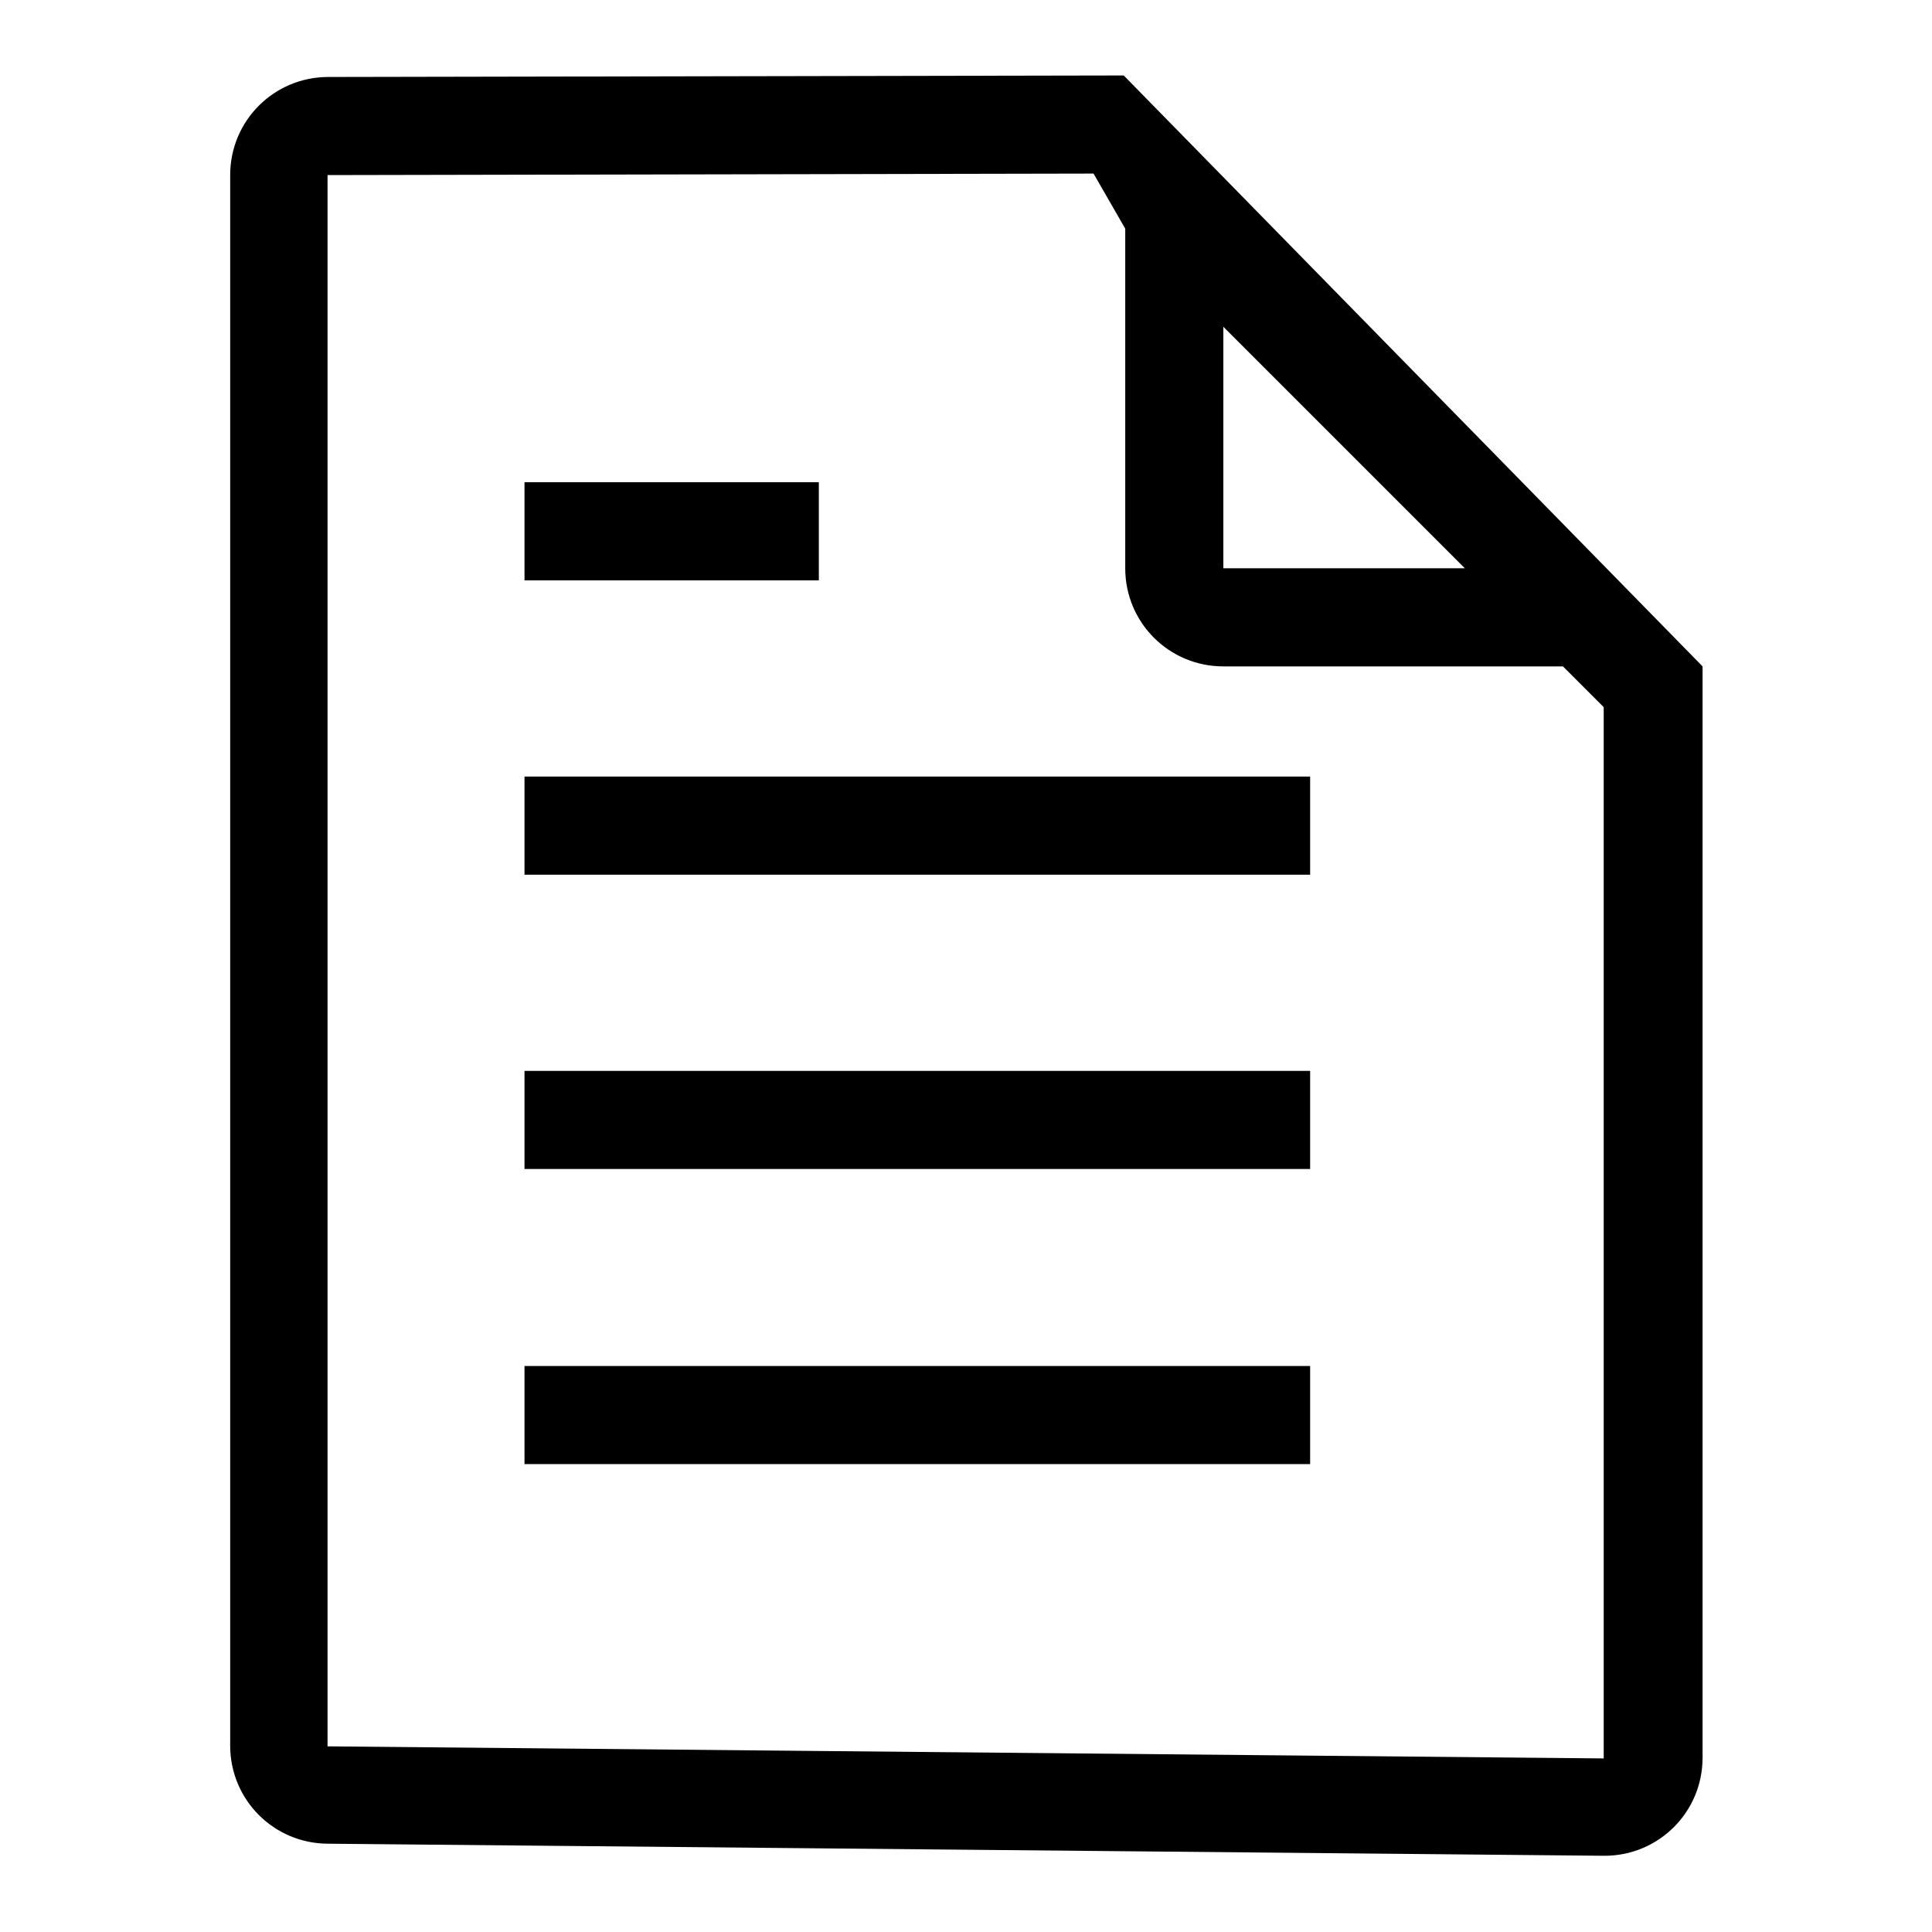
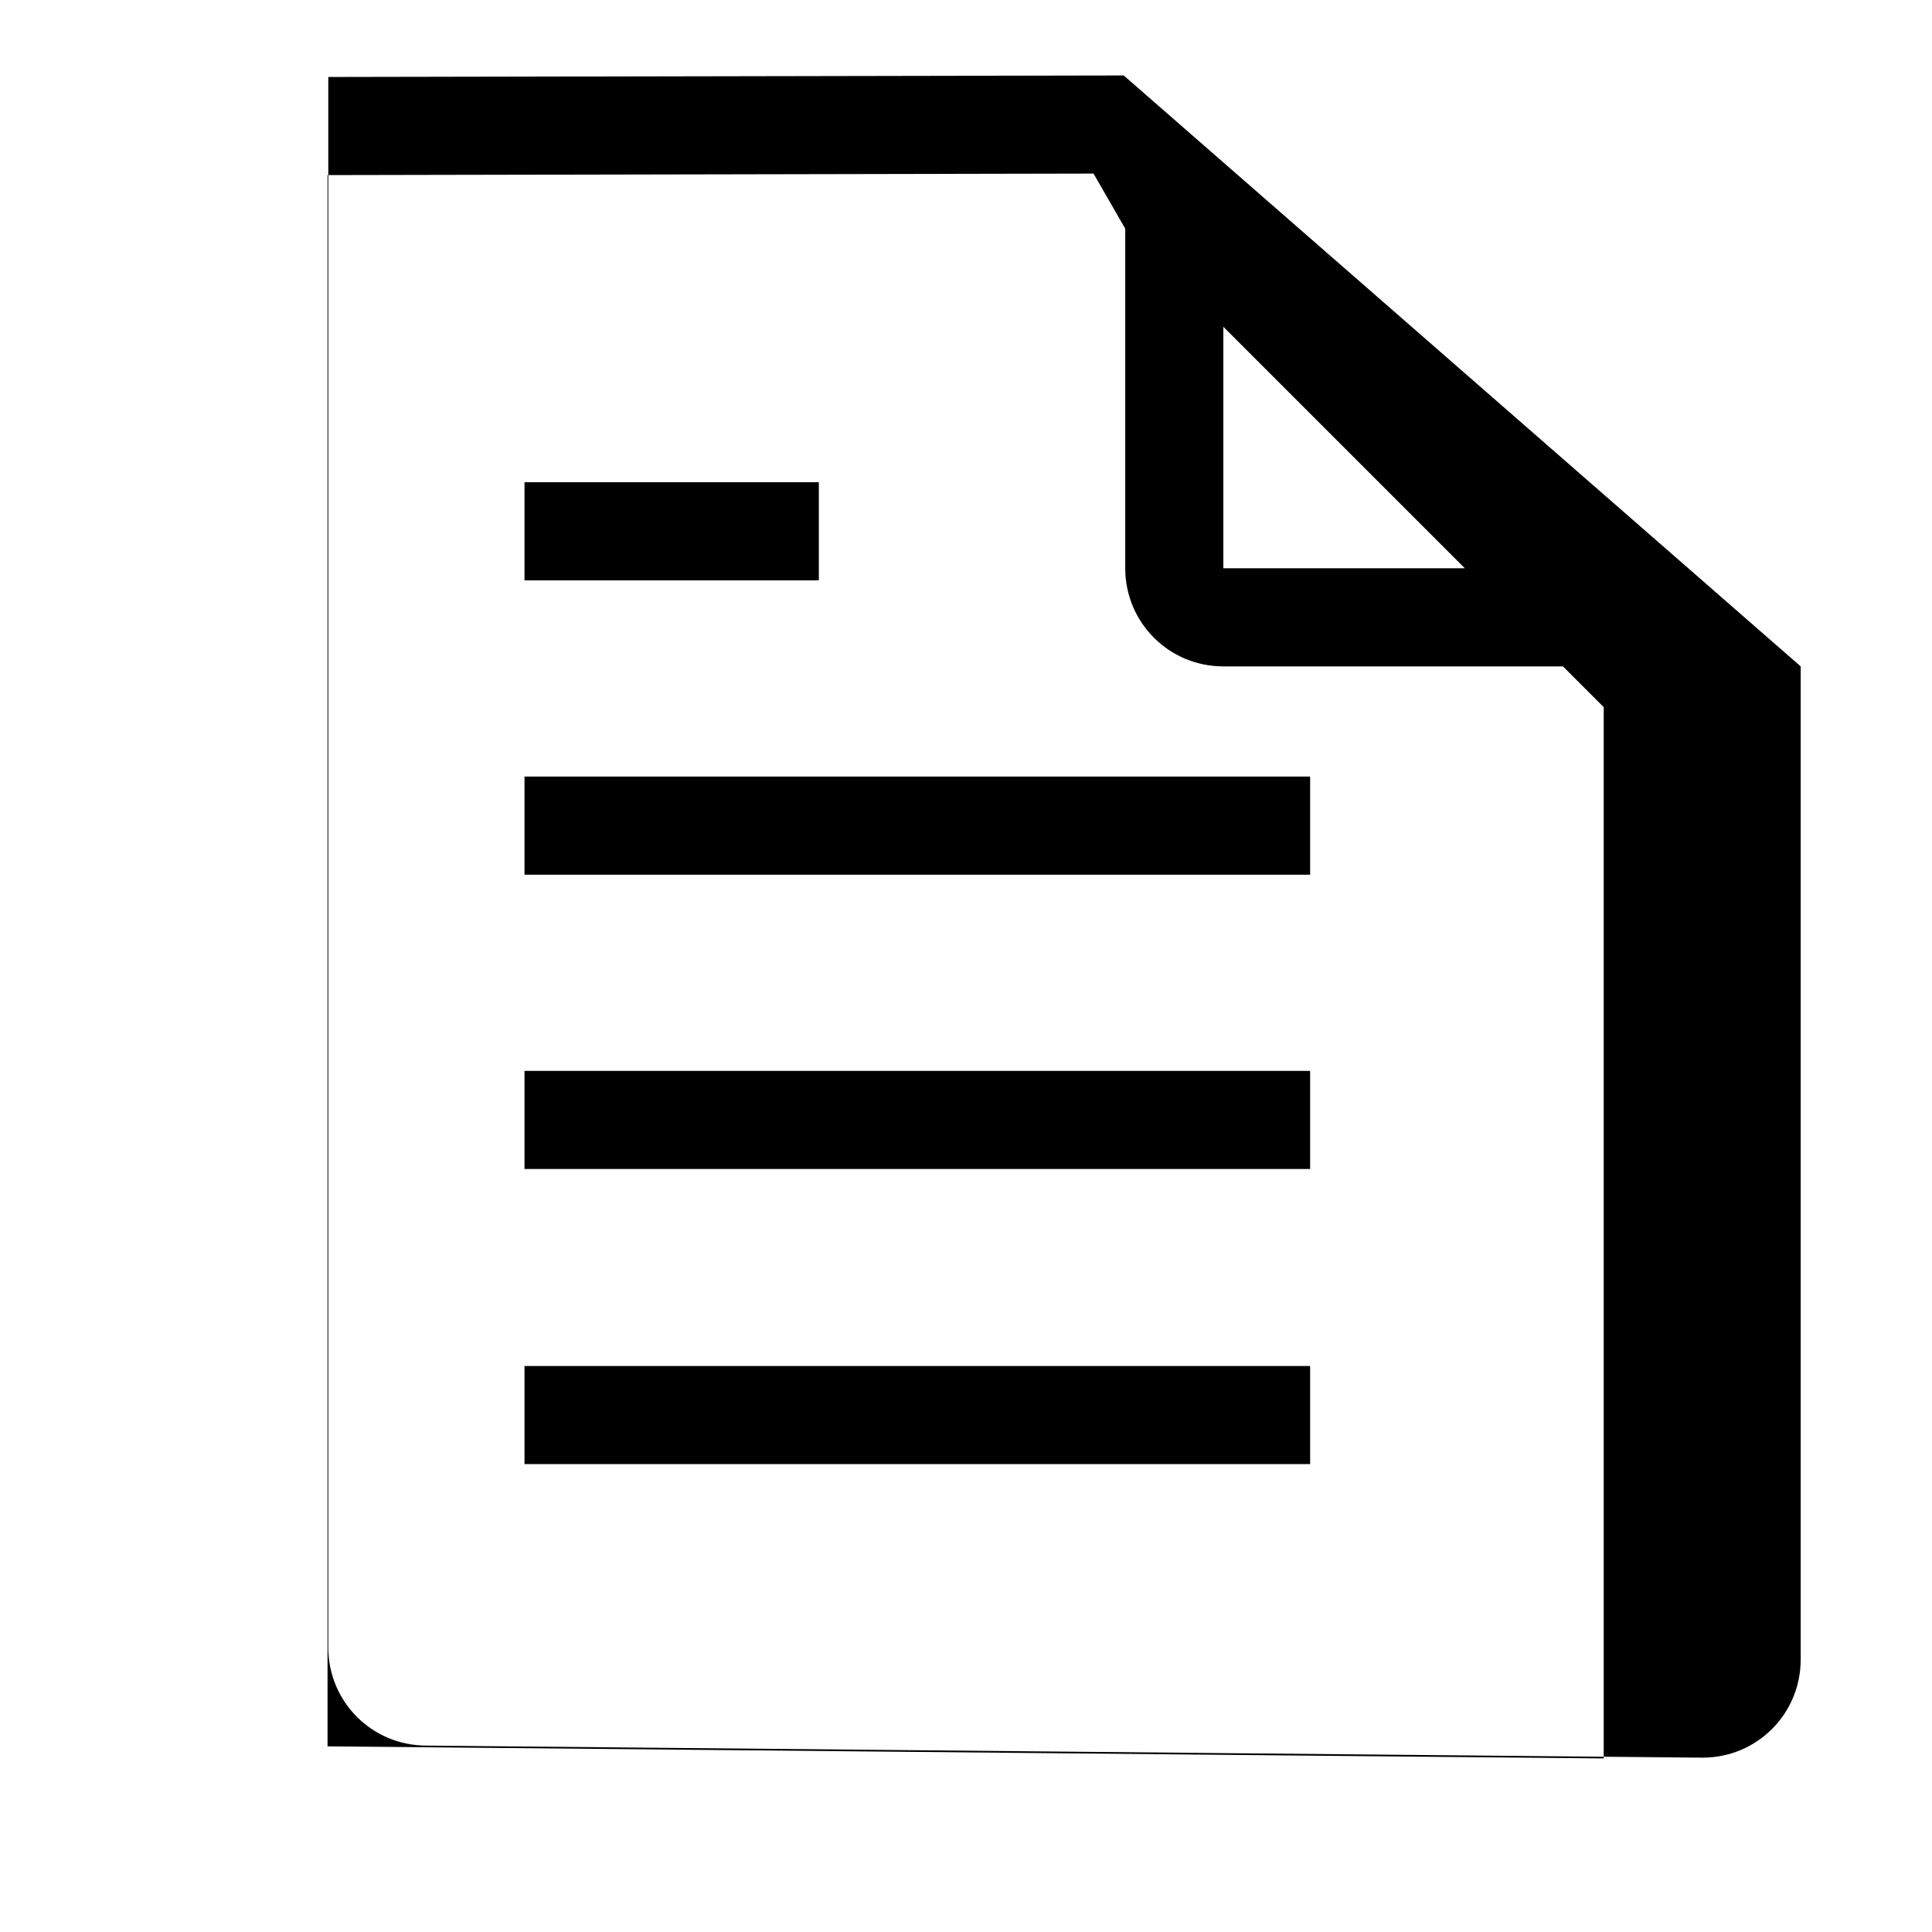
<svg xmlns="http://www.w3.org/2000/svg" version="1.1" x="0px" y="0px" viewBox="0 0 256 256" enable-background="new 0 0 256 256" xml:space="preserve">
  <g>
-     <path fill="#000000" d="M148.9,10L43.5,10.2c-7.2,0-13,5.8-13,13v208.1c0,7.2,5.8,13,13,13l169.1,1.6c7.2,0,13-5.8,13-13V88.3 L148.9,10z M162.1,43.3l16,16l16,16h-32V43.3z M212.5,233l-169.1-1.6V23.2L144.9,23l4.2,7.3v45c0,7.2,5.8,13,13,13h45l5.4,5.4V233z  M69.5,63.9h39v13h-39V63.9z M69.5,102.9h104.1v13H69.5V102.9z M69.5,141.9h104.1v13H69.5V141.9z M69.5,181h104.1v13H69.5V181z" />
+     <path fill="#000000" d="M148.9,10L43.5,10.2v208.1c0,7.2,5.8,13,13,13l169.1,1.6c7.2,0,13-5.8,13-13V88.3 L148.9,10z M162.1,43.3l16,16l16,16h-32V43.3z M212.5,233l-169.1-1.6V23.2L144.9,23l4.2,7.3v45c0,7.2,5.8,13,13,13h45l5.4,5.4V233z  M69.5,63.9h39v13h-39V63.9z M69.5,102.9h104.1v13H69.5V102.9z M69.5,141.9h104.1v13H69.5V141.9z M69.5,181h104.1v13H69.5V181z" />
  </g>
</svg>